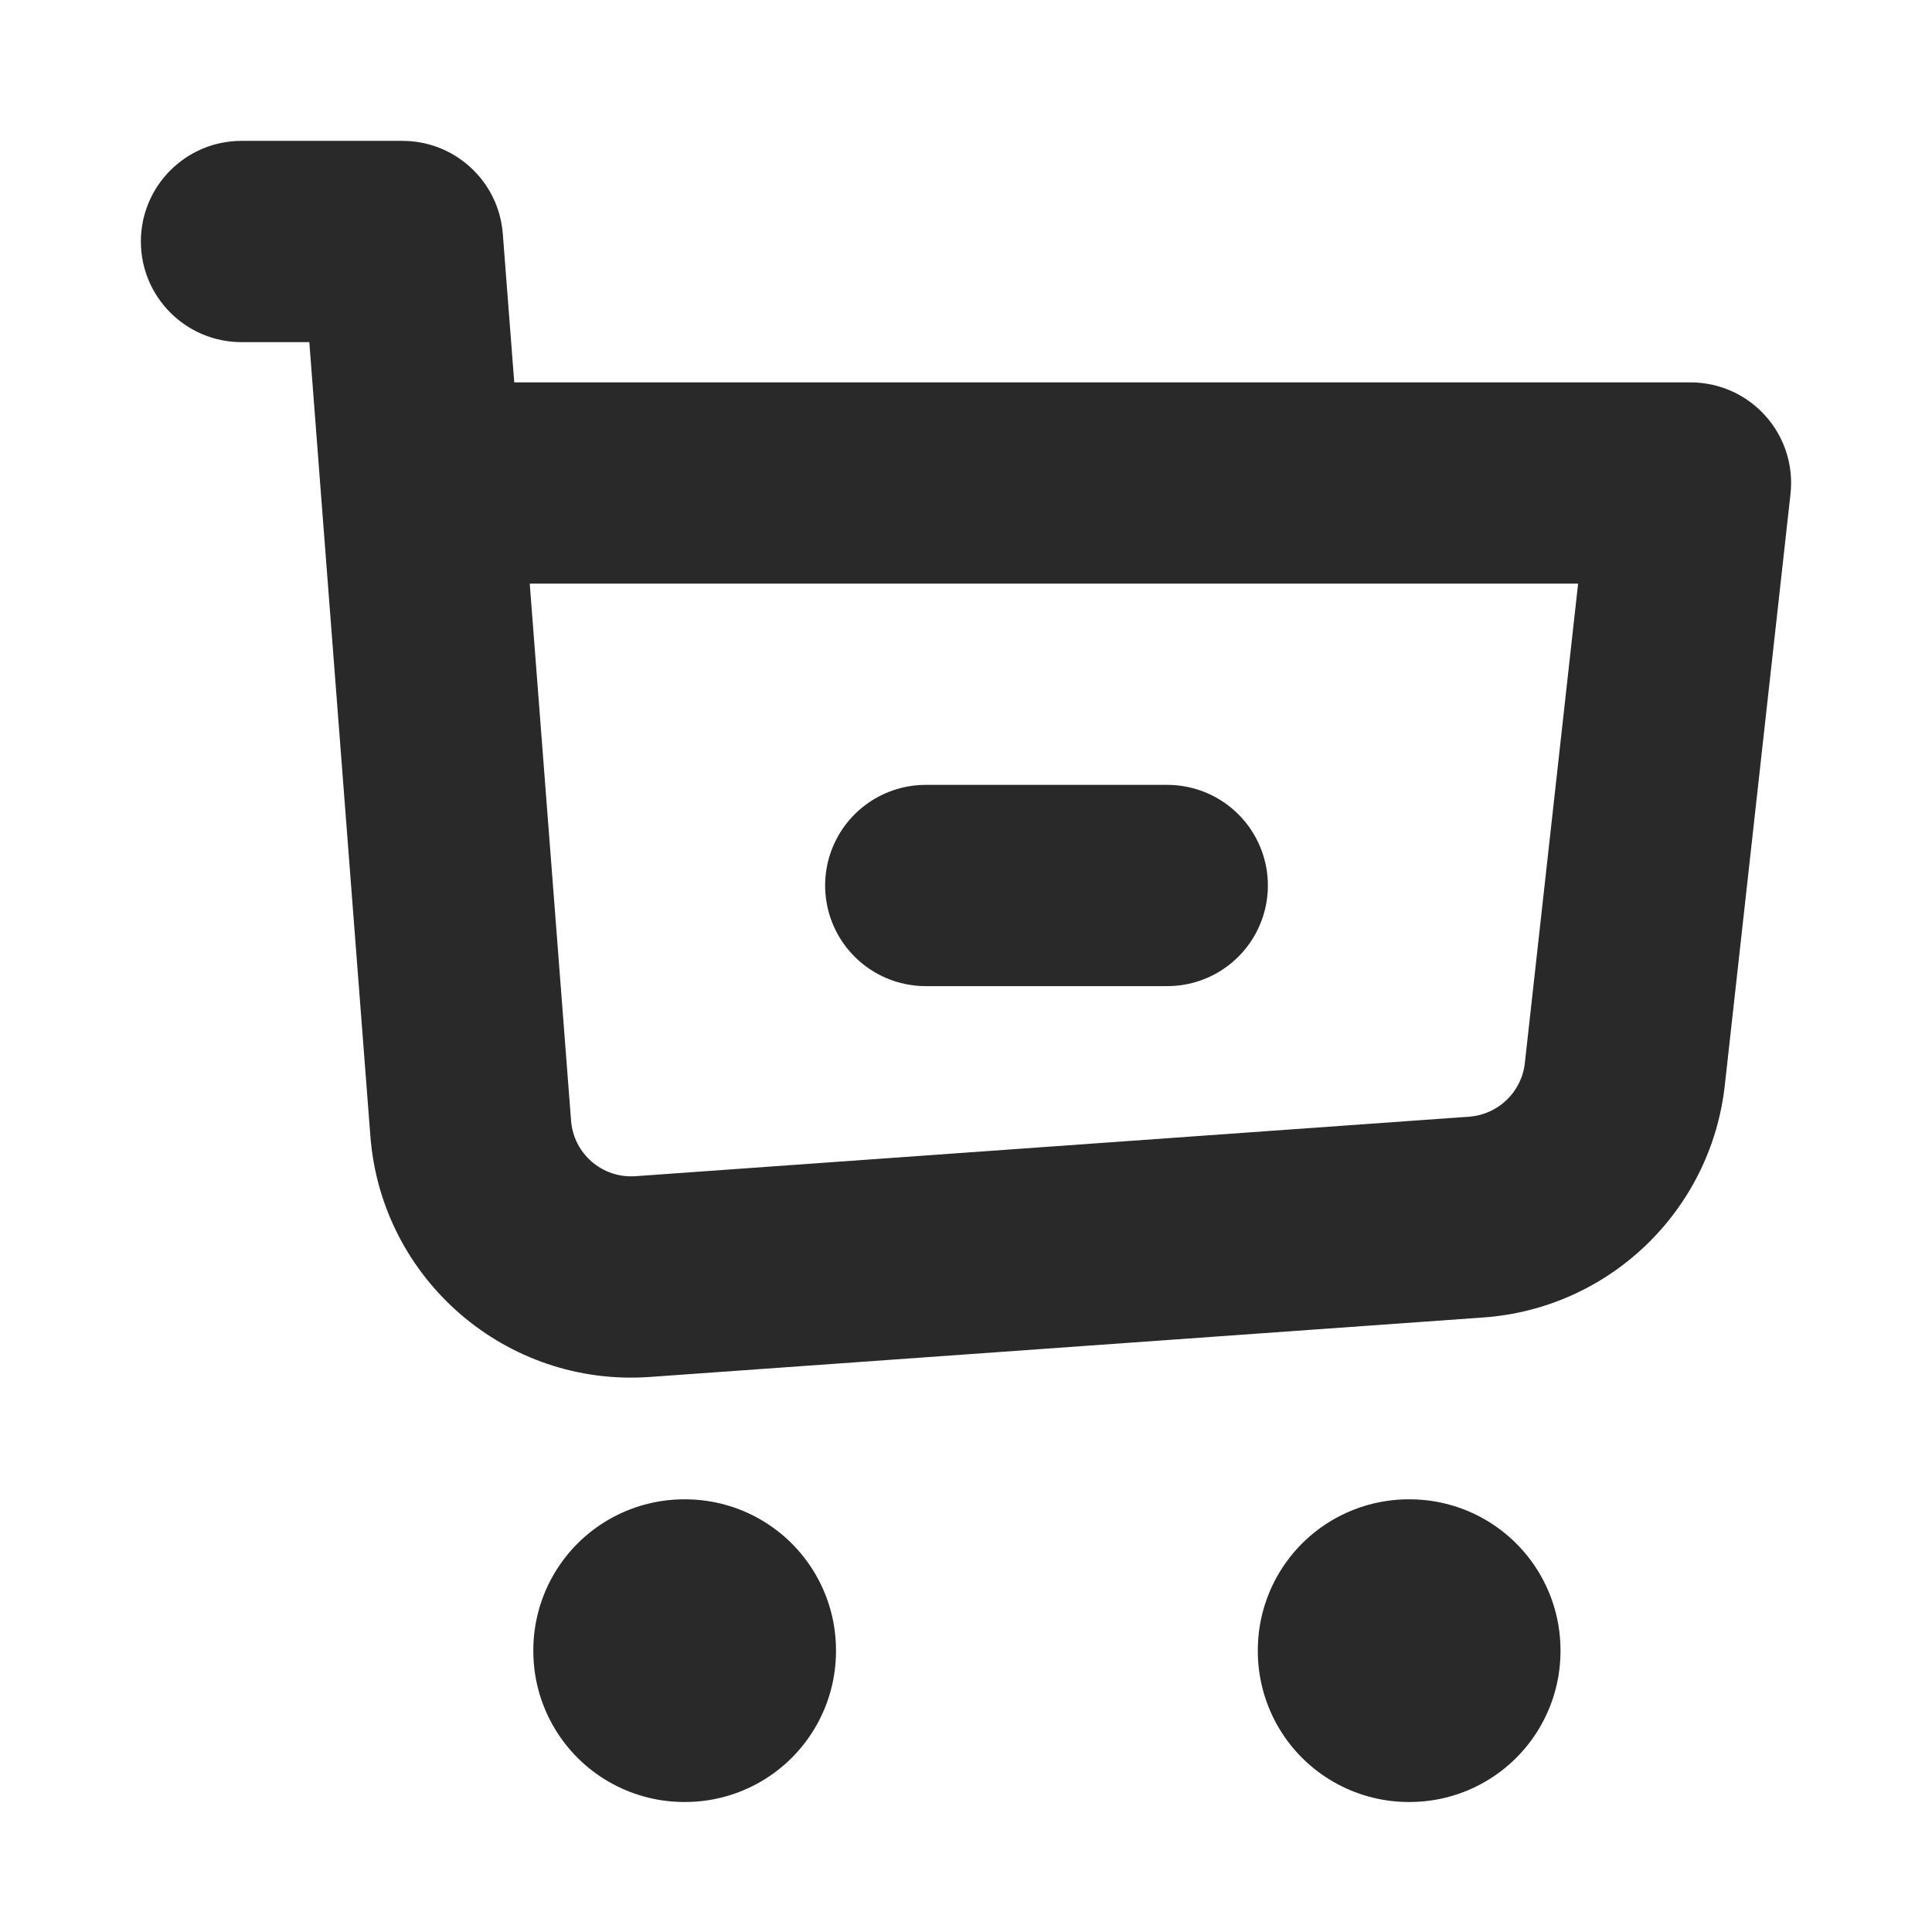
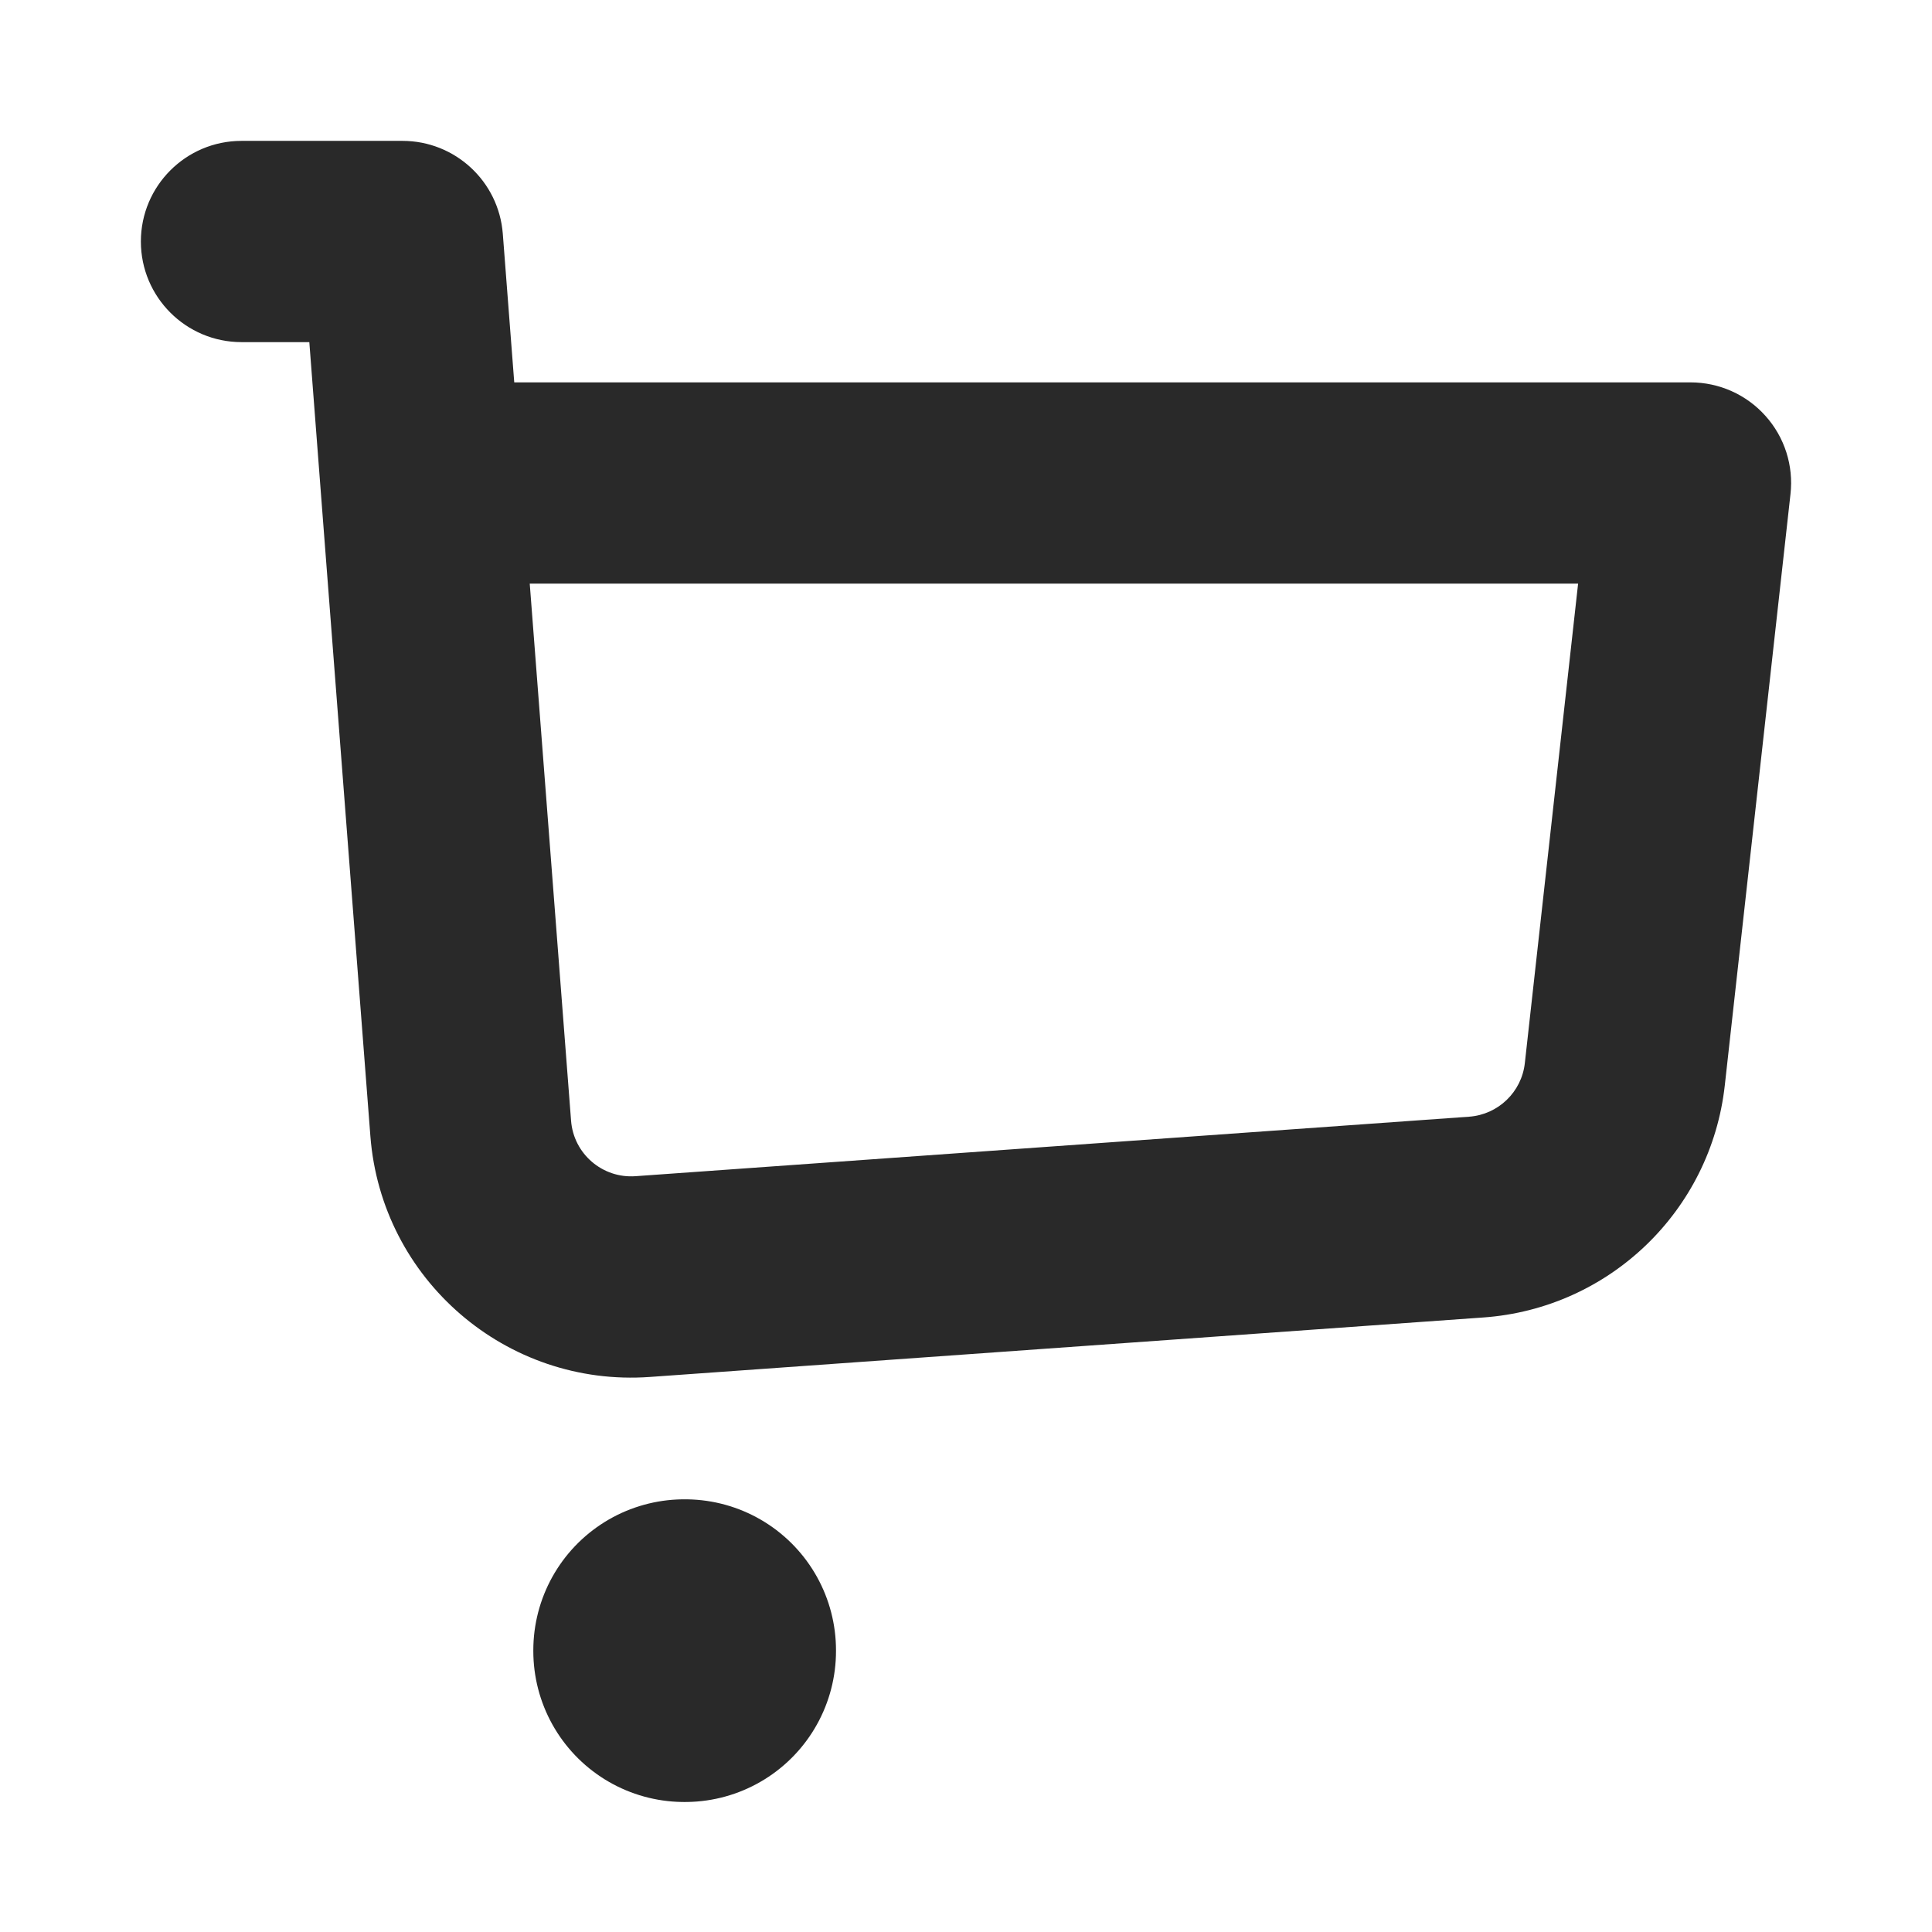
<svg xmlns="http://www.w3.org/2000/svg" width="800px" height="800px" viewBox="0 0 24 24" fill="none">
  <g clip-path="url(#clip0_429_11093)">
    <path d="M3 1.75C2.31 1.75 1.75 2.31 1.75 3C1.75 3.69 2.31 4.25 3 4.25V1.75ZM5 3L6.246 2.904C6.196 2.253 5.653 1.75 5 1.75V3ZM21 6L22.242 6.138C22.282 5.785 22.169 5.431 21.931 5.166C21.694 4.901 21.356 4.75 21 4.75V6ZM5.231 6L3.984 6.096V6.096L5.231 6ZM18.339 15.119L18.428 16.366L18.339 15.119ZM7.984 15.858L7.895 14.611L7.984 15.858ZM3 4.25H5V1.75H3V4.25ZM8.073 17.105L18.428 16.366L18.25 13.872L7.895 14.611L8.073 17.105ZM21.426 13.483L22.242 6.138L19.758 5.862L18.942 13.207L21.426 13.483ZM3.754 3.096L3.984 6.096L6.477 5.904L6.246 2.904L3.754 3.096ZM3.984 6.096L4.601 14.113L7.094 13.921L6.477 5.904L3.984 6.096ZM21 4.75H5.231V7.25H21V4.75ZM18.428 16.366C19.992 16.254 21.253 15.041 21.426 13.483L18.942 13.207C18.902 13.566 18.61 13.846 18.25 13.872L18.428 16.366ZM7.895 14.611C7.483 14.641 7.125 14.332 7.094 13.921L4.601 14.113C4.738 15.895 6.29 17.233 8.073 17.105L7.895 14.611Z" fill="#292929" />
-     <path d="M11.5 11H14.5" stroke="#292929" stroke-width="2.5" stroke-linecap="round" stroke-linejoin="round" />
-     <rect x="17.5" y="20.5" width="0.01" height="0.01" stroke="#292929" stroke-width="3.75" stroke-linejoin="round" />
    <rect x="8.5" y="20.5" width="0.01" height="0.01" stroke="#292929" stroke-width="3.75" stroke-linejoin="round" />
  </g>
  <defs>
    <clipPath id="clip0_429_11093">
      <rect width="24" height="24" fill="white" />
    </clipPath>
  </defs>
</svg>